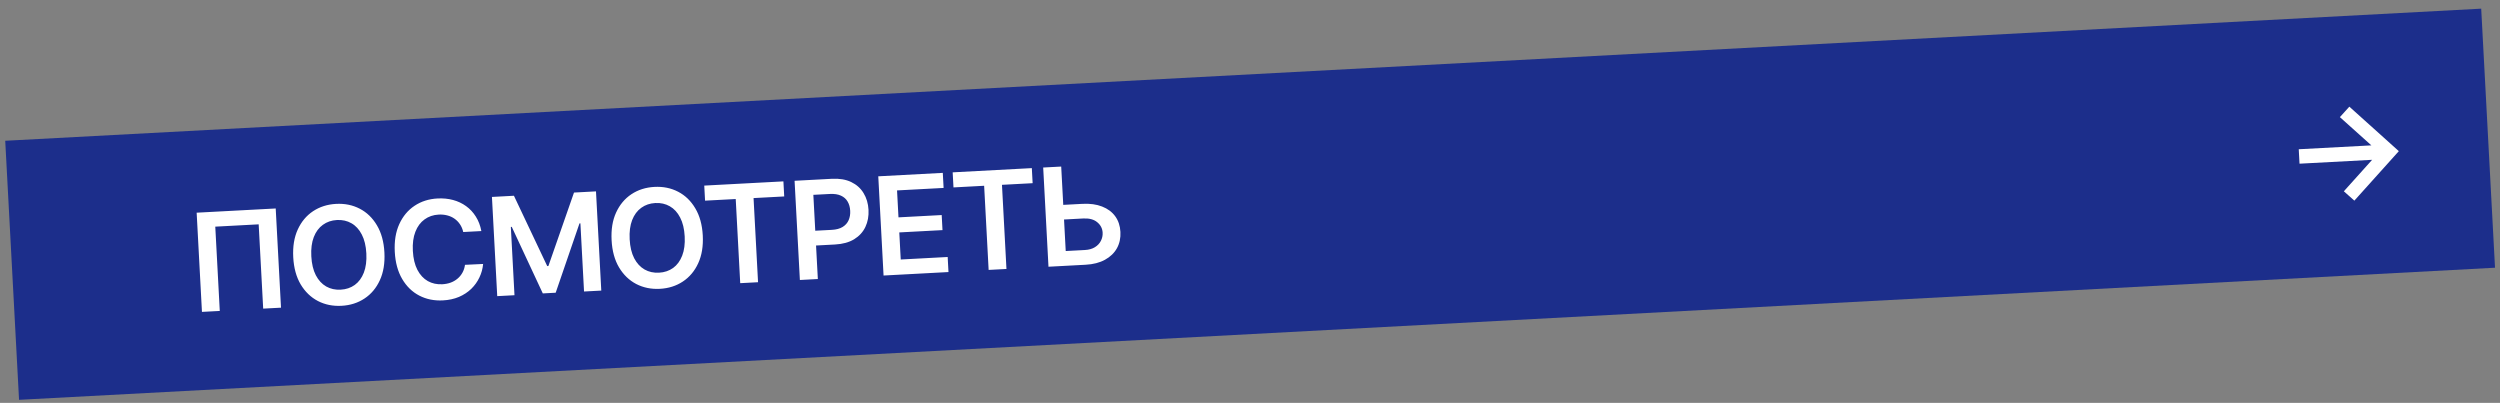
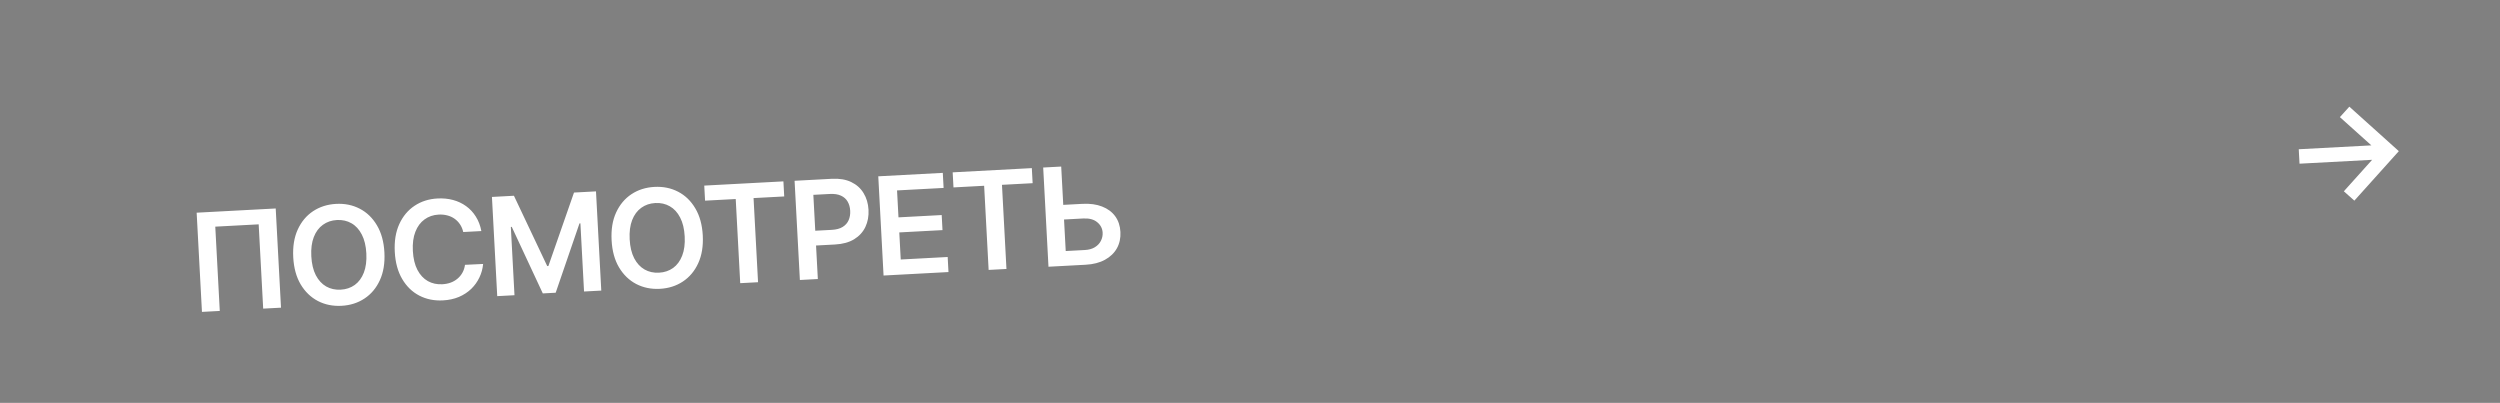
<svg xmlns="http://www.w3.org/2000/svg" width="242" height="39" viewBox="0 0 242 39" fill="none">
  <rect x="0" y="0" width="242" height="39" fill="#808080" stroke="none" />
-   <rect width="240.015" height="25.112" transform="translate(0.506 13.626) rotate(-3.054)" fill="#1C2E8B" />
-   <path d="M26.689 20.18L27.201 29.783L25.476 29.875L25.04 21.716L20.839 21.94L21.274 30.099L19.549 30.191L19.036 20.588L26.689 20.18ZM37.211 24.434C37.266 25.468 37.119 26.365 36.771 27.123C36.426 27.878 35.931 28.469 35.285 28.895C34.644 29.322 33.902 29.557 33.061 29.602C32.22 29.647 31.457 29.492 30.77 29.136C30.086 28.778 29.531 28.242 29.104 27.528C28.68 26.81 28.441 25.936 28.386 24.904C28.331 23.87 28.476 22.975 28.821 22.22C29.169 21.461 29.664 20.869 30.306 20.443C30.951 20.017 31.694 19.781 32.535 19.736C33.376 19.691 34.138 19.846 34.822 20.202C35.508 20.557 36.064 21.093 36.487 21.811C36.914 22.524 37.155 23.399 37.211 24.434ZM35.462 24.527C35.423 23.799 35.276 23.19 35.021 22.702C34.769 22.211 34.436 21.848 34.022 21.613C33.608 21.375 33.14 21.27 32.618 21.297C32.096 21.325 31.642 21.48 31.256 21.761C30.869 22.038 30.575 22.435 30.374 22.95C30.176 23.462 30.096 24.083 30.135 24.811C30.174 25.54 30.319 26.149 30.571 26.641C30.826 27.129 31.16 27.492 31.574 27.73C31.988 27.965 32.456 28.068 32.978 28.04C33.5 28.013 33.954 27.86 34.341 27.582C34.727 27.301 35.019 26.905 35.218 26.393C35.419 25.877 35.5 25.255 35.462 24.527ZM46.596 22.367L44.842 22.46C44.777 22.175 44.671 21.926 44.525 21.711C44.378 21.493 44.201 21.311 43.992 21.166C43.784 21.02 43.55 20.915 43.289 20.85C43.031 20.783 42.756 20.757 42.462 20.772C41.94 20.8 41.484 20.956 41.095 21.24C40.706 21.521 40.41 21.919 40.209 22.435C40.007 22.947 39.926 23.564 39.964 24.287C40.004 25.021 40.151 25.634 40.406 26.125C40.664 26.613 41 26.974 41.413 27.209C41.83 27.441 42.298 27.543 42.817 27.515C43.105 27.5 43.371 27.448 43.617 27.36C43.867 27.268 44.087 27.142 44.279 26.981C44.474 26.82 44.635 26.627 44.761 26.401C44.89 26.174 44.973 25.919 45.011 25.635L46.766 25.551C46.724 26.011 46.605 26.447 46.407 26.858C46.213 27.27 45.949 27.638 45.615 27.963C45.281 28.285 44.885 28.545 44.425 28.742C43.965 28.936 43.449 29.048 42.877 29.078C42.033 29.123 41.269 28.968 40.585 28.613C39.902 28.257 39.35 27.721 38.929 27.003C38.508 26.286 38.27 25.412 38.215 24.38C38.16 23.345 38.305 22.45 38.65 21.695C38.996 20.937 39.489 20.345 40.131 19.919C40.773 19.492 41.513 19.257 42.35 19.212C42.885 19.184 43.386 19.232 43.854 19.358C44.321 19.483 44.742 19.682 45.117 19.953C45.492 20.222 45.806 20.559 46.06 20.966C46.317 21.369 46.495 21.836 46.596 22.367ZM47.62 19.063L49.749 18.949L52.971 25.756L53.084 25.75L55.563 18.639L57.692 18.525L58.204 28.129L56.535 28.218L56.183 21.62L56.094 21.625L53.791 28.336L52.543 28.402L49.538 21.961L49.449 21.965L49.802 28.577L48.132 28.666L47.62 19.063ZM68.028 22.789C68.083 23.824 67.936 24.721 67.588 25.479C67.243 26.234 66.747 26.825 66.102 27.251C65.461 27.677 64.719 27.913 63.878 27.958C63.037 28.003 62.274 27.847 61.587 27.492C60.903 27.134 60.348 26.597 59.921 25.883C59.497 25.166 59.258 24.292 59.203 23.26C59.147 22.225 59.292 21.331 59.638 20.575C59.986 19.817 60.481 19.225 61.123 18.799C61.768 18.372 62.511 18.137 63.352 18.092C64.193 18.047 64.955 18.202 65.639 18.558C66.325 18.913 66.881 19.449 67.304 20.166C67.731 20.88 67.972 21.755 68.028 22.789ZM66.278 22.883C66.24 22.154 66.093 21.546 65.838 21.058C65.586 20.567 65.253 20.204 64.839 19.969C64.425 19.73 63.957 19.625 63.435 19.653C62.913 19.681 62.459 19.835 62.073 20.116C61.686 20.394 61.392 20.791 61.191 21.306C60.993 21.818 60.913 22.438 60.952 23.167C60.99 23.895 61.136 24.505 61.388 24.996C61.643 25.484 61.977 25.847 62.391 26.085C62.805 26.32 63.273 26.424 63.795 26.396C64.317 26.368 64.771 26.215 65.158 25.938C65.544 25.657 65.836 25.261 66.035 24.748C66.236 24.233 66.317 23.611 66.278 22.883ZM68.25 19.424L68.172 17.966L75.834 17.557L75.912 19.016L72.944 19.174L73.379 27.319L71.653 27.411L71.218 19.266L68.25 19.424ZM77.428 27.103L76.915 17.5L80.516 17.308C81.254 17.268 81.88 17.373 82.395 17.621C82.913 17.869 83.313 18.227 83.595 18.695C83.88 19.16 84.039 19.697 84.072 20.306C84.104 20.922 84.004 21.476 83.77 21.968C83.536 22.46 83.173 22.857 82.681 23.16C82.189 23.458 81.573 23.628 80.832 23.667L78.445 23.795L78.369 22.364L80.522 22.25C80.953 22.227 81.302 22.133 81.569 21.968C81.836 21.803 82.028 21.586 82.146 21.317C82.266 21.047 82.317 20.741 82.299 20.401C82.281 20.06 82.198 19.764 82.049 19.511C81.904 19.259 81.689 19.068 81.403 18.939C81.12 18.807 80.761 18.752 80.327 18.776L78.732 18.86L79.167 27.01L77.428 27.103ZM85.529 26.671L85.017 17.067L91.263 16.734L91.341 18.192L86.834 18.433L86.973 21.04L91.156 20.817L91.234 22.275L87.051 22.498L87.191 25.12L91.735 24.877L91.813 26.335L85.529 26.671ZM92.297 18.142L92.219 16.683L99.881 16.274L99.959 17.733L96.991 17.891L97.425 26.036L95.7 26.128L95.265 17.983L92.297 18.142ZM102.337 19.863L104.775 19.733C105.51 19.694 106.146 19.78 106.684 19.993C107.225 20.202 107.648 20.517 107.953 20.936C108.257 21.356 108.425 21.86 108.457 22.447C108.488 23.038 108.375 23.566 108.118 24.031C107.86 24.493 107.474 24.865 106.959 25.146C106.448 25.428 105.825 25.588 105.09 25.627L101.493 25.819L100.981 16.216L102.725 16.123L103.162 24.3L105.014 24.201C105.402 24.181 105.726 24.09 105.987 23.929C106.248 23.767 106.441 23.563 106.565 23.315C106.693 23.066 106.75 22.802 106.735 22.52C106.713 22.114 106.538 21.777 106.21 21.509C105.886 21.238 105.432 21.118 104.851 21.149L102.413 21.279L102.337 19.863Z" fill="white" />
+   <path d="M26.689 20.18L27.201 29.783L25.476 29.875L25.04 21.716L20.839 21.94L21.274 30.099L19.549 30.191L19.036 20.588L26.689 20.18ZM37.211 24.434C37.266 25.468 37.119 26.365 36.771 27.123C36.426 27.878 35.931 28.469 35.285 28.895C34.644 29.322 33.902 29.557 33.061 29.602C32.22 29.647 31.457 29.492 30.77 29.136C30.086 28.778 29.531 28.242 29.104 27.528C28.68 26.81 28.441 25.936 28.386 24.904C28.331 23.87 28.476 22.975 28.821 22.22C29.169 21.461 29.664 20.869 30.306 20.443C30.951 20.017 31.694 19.781 32.535 19.736C33.376 19.691 34.138 19.846 34.822 20.202C35.508 20.557 36.064 21.093 36.487 21.811C36.914 22.524 37.155 23.399 37.211 24.434ZM35.462 24.527C35.423 23.799 35.276 23.19 35.021 22.702C34.769 22.211 34.436 21.848 34.022 21.613C33.608 21.375 33.14 21.27 32.618 21.297C32.096 21.325 31.642 21.48 31.256 21.761C30.869 22.038 30.575 22.435 30.374 22.95C30.176 23.462 30.096 24.083 30.135 24.811C30.174 25.54 30.319 26.149 30.571 26.641C30.826 27.129 31.16 27.492 31.574 27.73C31.988 27.965 32.456 28.068 32.978 28.04C33.5 28.013 33.954 27.86 34.341 27.582C34.727 27.301 35.019 26.905 35.218 26.393C35.419 25.877 35.5 25.255 35.462 24.527ZM46.596 22.367L44.842 22.46C44.777 22.175 44.671 21.926 44.525 21.711C44.378 21.493 44.201 21.311 43.992 21.166C43.784 21.02 43.55 20.915 43.289 20.85C43.031 20.783 42.756 20.757 42.462 20.772C41.94 20.8 41.484 20.956 41.095 21.24C40.706 21.521 40.41 21.919 40.209 22.435C40.007 22.947 39.926 23.564 39.964 24.287C40.004 25.021 40.151 25.634 40.406 26.125C40.664 26.613 41 26.974 41.413 27.209C41.83 27.441 42.298 27.543 42.817 27.515C43.105 27.5 43.371 27.448 43.617 27.36C43.867 27.268 44.087 27.142 44.279 26.981C44.474 26.82 44.635 26.627 44.761 26.401C44.89 26.174 44.973 25.919 45.011 25.635L46.766 25.551C46.724 26.011 46.605 26.447 46.407 26.858C46.213 27.27 45.949 27.638 45.615 27.963C45.281 28.285 44.885 28.545 44.425 28.742C43.965 28.936 43.449 29.048 42.877 29.078C42.033 29.123 41.269 28.968 40.585 28.613C39.902 28.257 39.35 27.721 38.929 27.003C38.508 26.286 38.27 25.412 38.215 24.38C38.16 23.345 38.305 22.45 38.65 21.695C38.996 20.937 39.489 20.345 40.131 19.919C40.773 19.492 41.513 19.257 42.35 19.212C42.885 19.184 43.386 19.232 43.854 19.358C44.321 19.483 44.742 19.682 45.117 19.953C45.492 20.222 45.806 20.559 46.06 20.966C46.317 21.369 46.495 21.836 46.596 22.367ZM47.62 19.063L49.749 18.949L52.971 25.756L53.084 25.75L55.563 18.639L57.692 18.525L58.204 28.129L56.535 28.218L56.183 21.62L56.094 21.625L53.791 28.336L52.543 28.402L49.538 21.961L49.449 21.965L49.802 28.577L48.132 28.666L47.62 19.063ZM68.028 22.789C68.083 23.824 67.936 24.721 67.588 25.479C67.243 26.234 66.747 26.825 66.102 27.251C65.461 27.677 64.719 27.913 63.878 27.958C63.037 28.003 62.274 27.847 61.587 27.492C60.903 27.134 60.348 26.597 59.921 25.883C59.497 25.166 59.258 24.292 59.203 23.26C59.147 22.225 59.292 21.331 59.638 20.575C59.986 19.817 60.481 19.225 61.123 18.799C61.768 18.372 62.511 18.137 63.352 18.092C64.193 18.047 64.955 18.202 65.639 18.558C66.325 18.913 66.881 19.449 67.304 20.166C67.731 20.88 67.972 21.755 68.028 22.789ZM66.278 22.883C66.24 22.154 66.093 21.546 65.838 21.058C65.586 20.567 65.253 20.204 64.839 19.969C64.425 19.73 63.957 19.625 63.435 19.653C62.913 19.681 62.459 19.835 62.073 20.116C61.686 20.394 61.392 20.791 61.191 21.306C60.993 21.818 60.913 22.438 60.952 23.167C60.99 23.895 61.136 24.505 61.388 24.996C61.643 25.484 61.977 25.847 62.391 26.085C62.805 26.32 63.273 26.424 63.795 26.396C64.317 26.368 64.771 26.215 65.158 25.938C65.544 25.657 65.836 25.261 66.035 24.748C66.236 24.233 66.317 23.611 66.278 22.883ZM68.25 19.424L68.172 17.966L75.834 17.557L75.912 19.016L72.944 19.174L73.379 27.319L71.653 27.411L71.218 19.266L68.25 19.424ZM77.428 27.103L76.915 17.5L80.516 17.308C81.254 17.268 81.88 17.373 82.395 17.621C82.913 17.869 83.313 18.227 83.595 18.695C83.88 19.16 84.039 19.697 84.072 20.306C84.104 20.922 84.004 21.476 83.77 21.968C83.536 22.46 83.173 22.857 82.681 23.16C82.189 23.458 81.573 23.628 80.832 23.667L78.445 23.795L78.369 22.364L80.522 22.25C80.953 22.227 81.302 22.133 81.569 21.968C81.836 21.803 82.028 21.586 82.146 21.317C82.266 21.047 82.317 20.741 82.299 20.401C82.281 20.06 82.198 19.764 82.049 19.511C81.904 19.259 81.689 19.068 81.403 18.939C81.12 18.807 80.761 18.752 80.327 18.776L78.732 18.86L79.167 27.01L77.428 27.103ZM85.529 26.671L85.017 17.067L91.263 16.734L91.341 18.192L86.834 18.433L86.973 21.04L91.156 20.817L91.234 22.275L87.051 22.498L87.191 25.12L91.735 24.877L91.813 26.335L85.529 26.671ZM92.297 18.142L92.219 16.683L99.881 16.274L99.959 17.733L96.991 17.891L97.425 26.036L95.7 26.128L95.265 17.983L92.297 18.142ZM102.337 19.863L104.775 19.733C105.51 19.694 106.146 19.78 106.684 19.993C107.225 20.202 107.648 20.517 107.953 20.936C108.257 21.356 108.425 21.86 108.457 22.447C108.488 23.038 108.375 23.566 108.118 24.031C107.86 24.493 107.474 24.865 106.959 25.146C106.448 25.428 105.825 25.588 105.09 25.627L101.493 25.819L100.981 16.216L102.725 16.123L103.162 24.3L105.014 24.201C105.402 24.181 105.726 24.09 105.987 23.929C106.248 23.767 106.441 23.563 106.565 23.315C106.693 23.066 106.75 22.802 106.735 22.52C106.713 22.114 106.538 21.777 106.21 21.509C105.886 21.238 105.432 21.118 104.851 21.149L102.413 21.279L102.337 19.863" fill="white" />
  <path d="M227.901 19.422L226.884 18.517L229.623 15.47L222.594 15.845L222.519 14.447L229.548 14.072L226.501 11.338L227.416 10.325L232.207 14.631L227.901 19.422Z" fill="white" />
</svg>